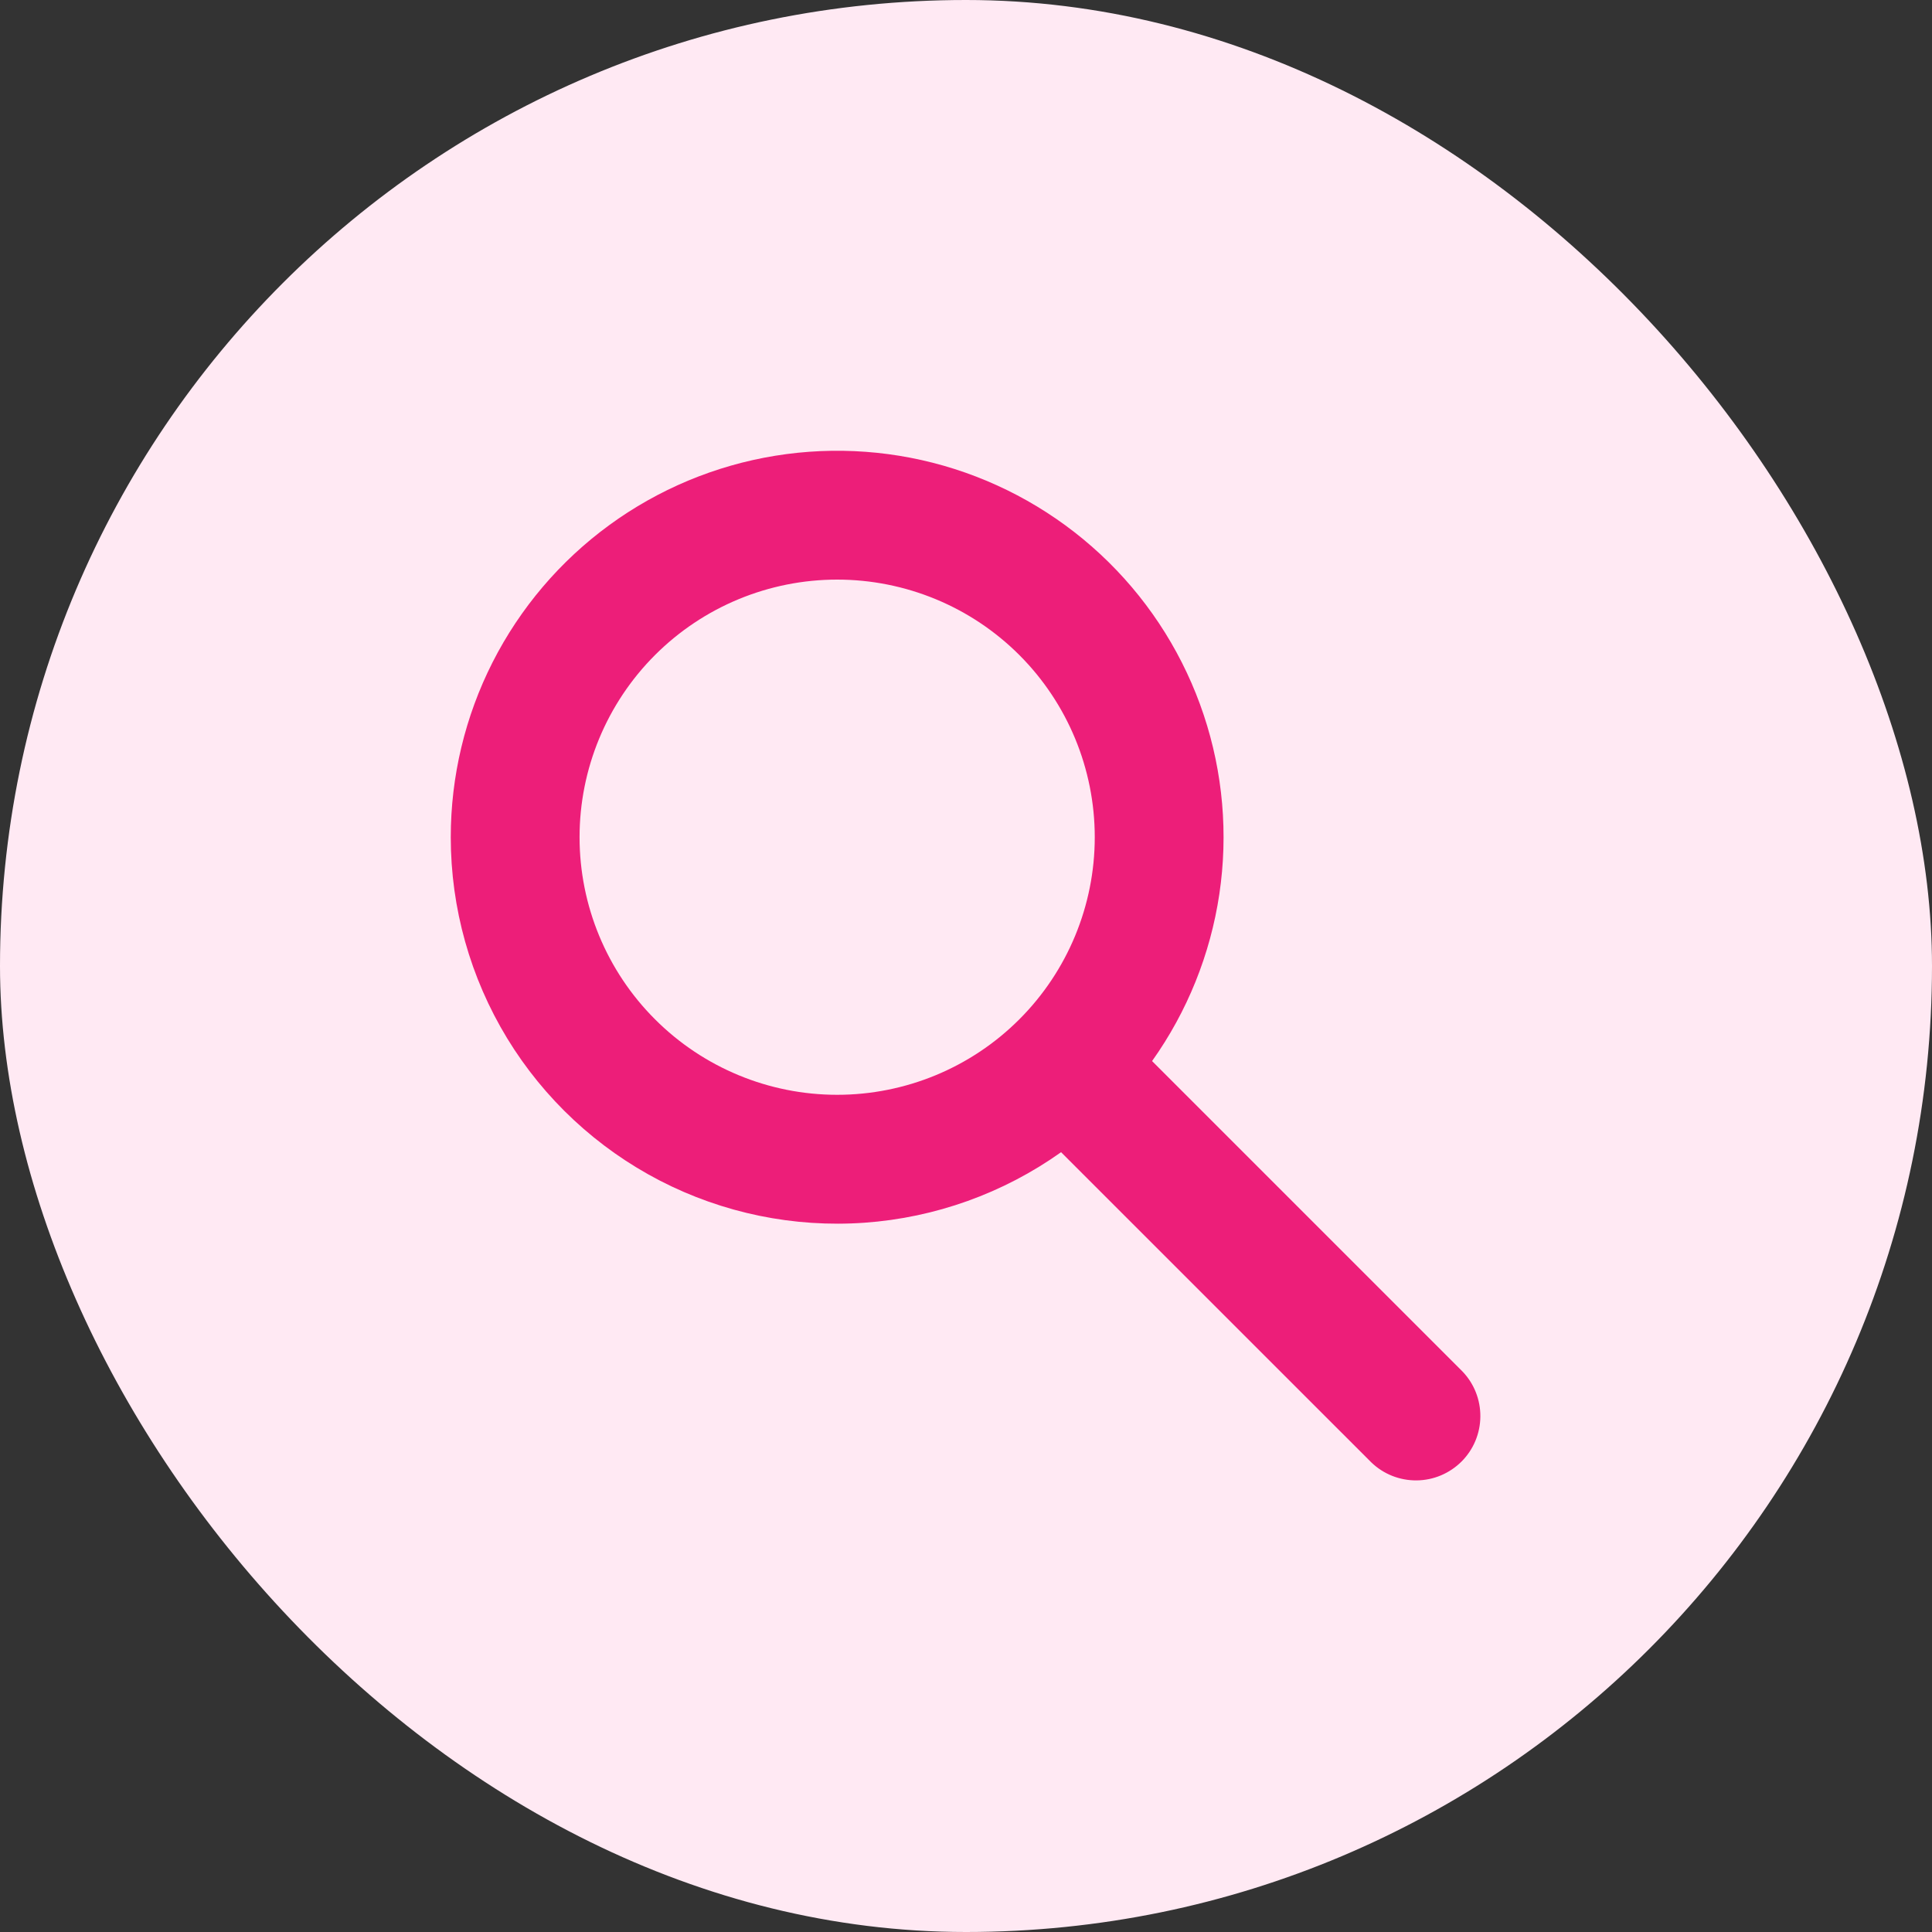
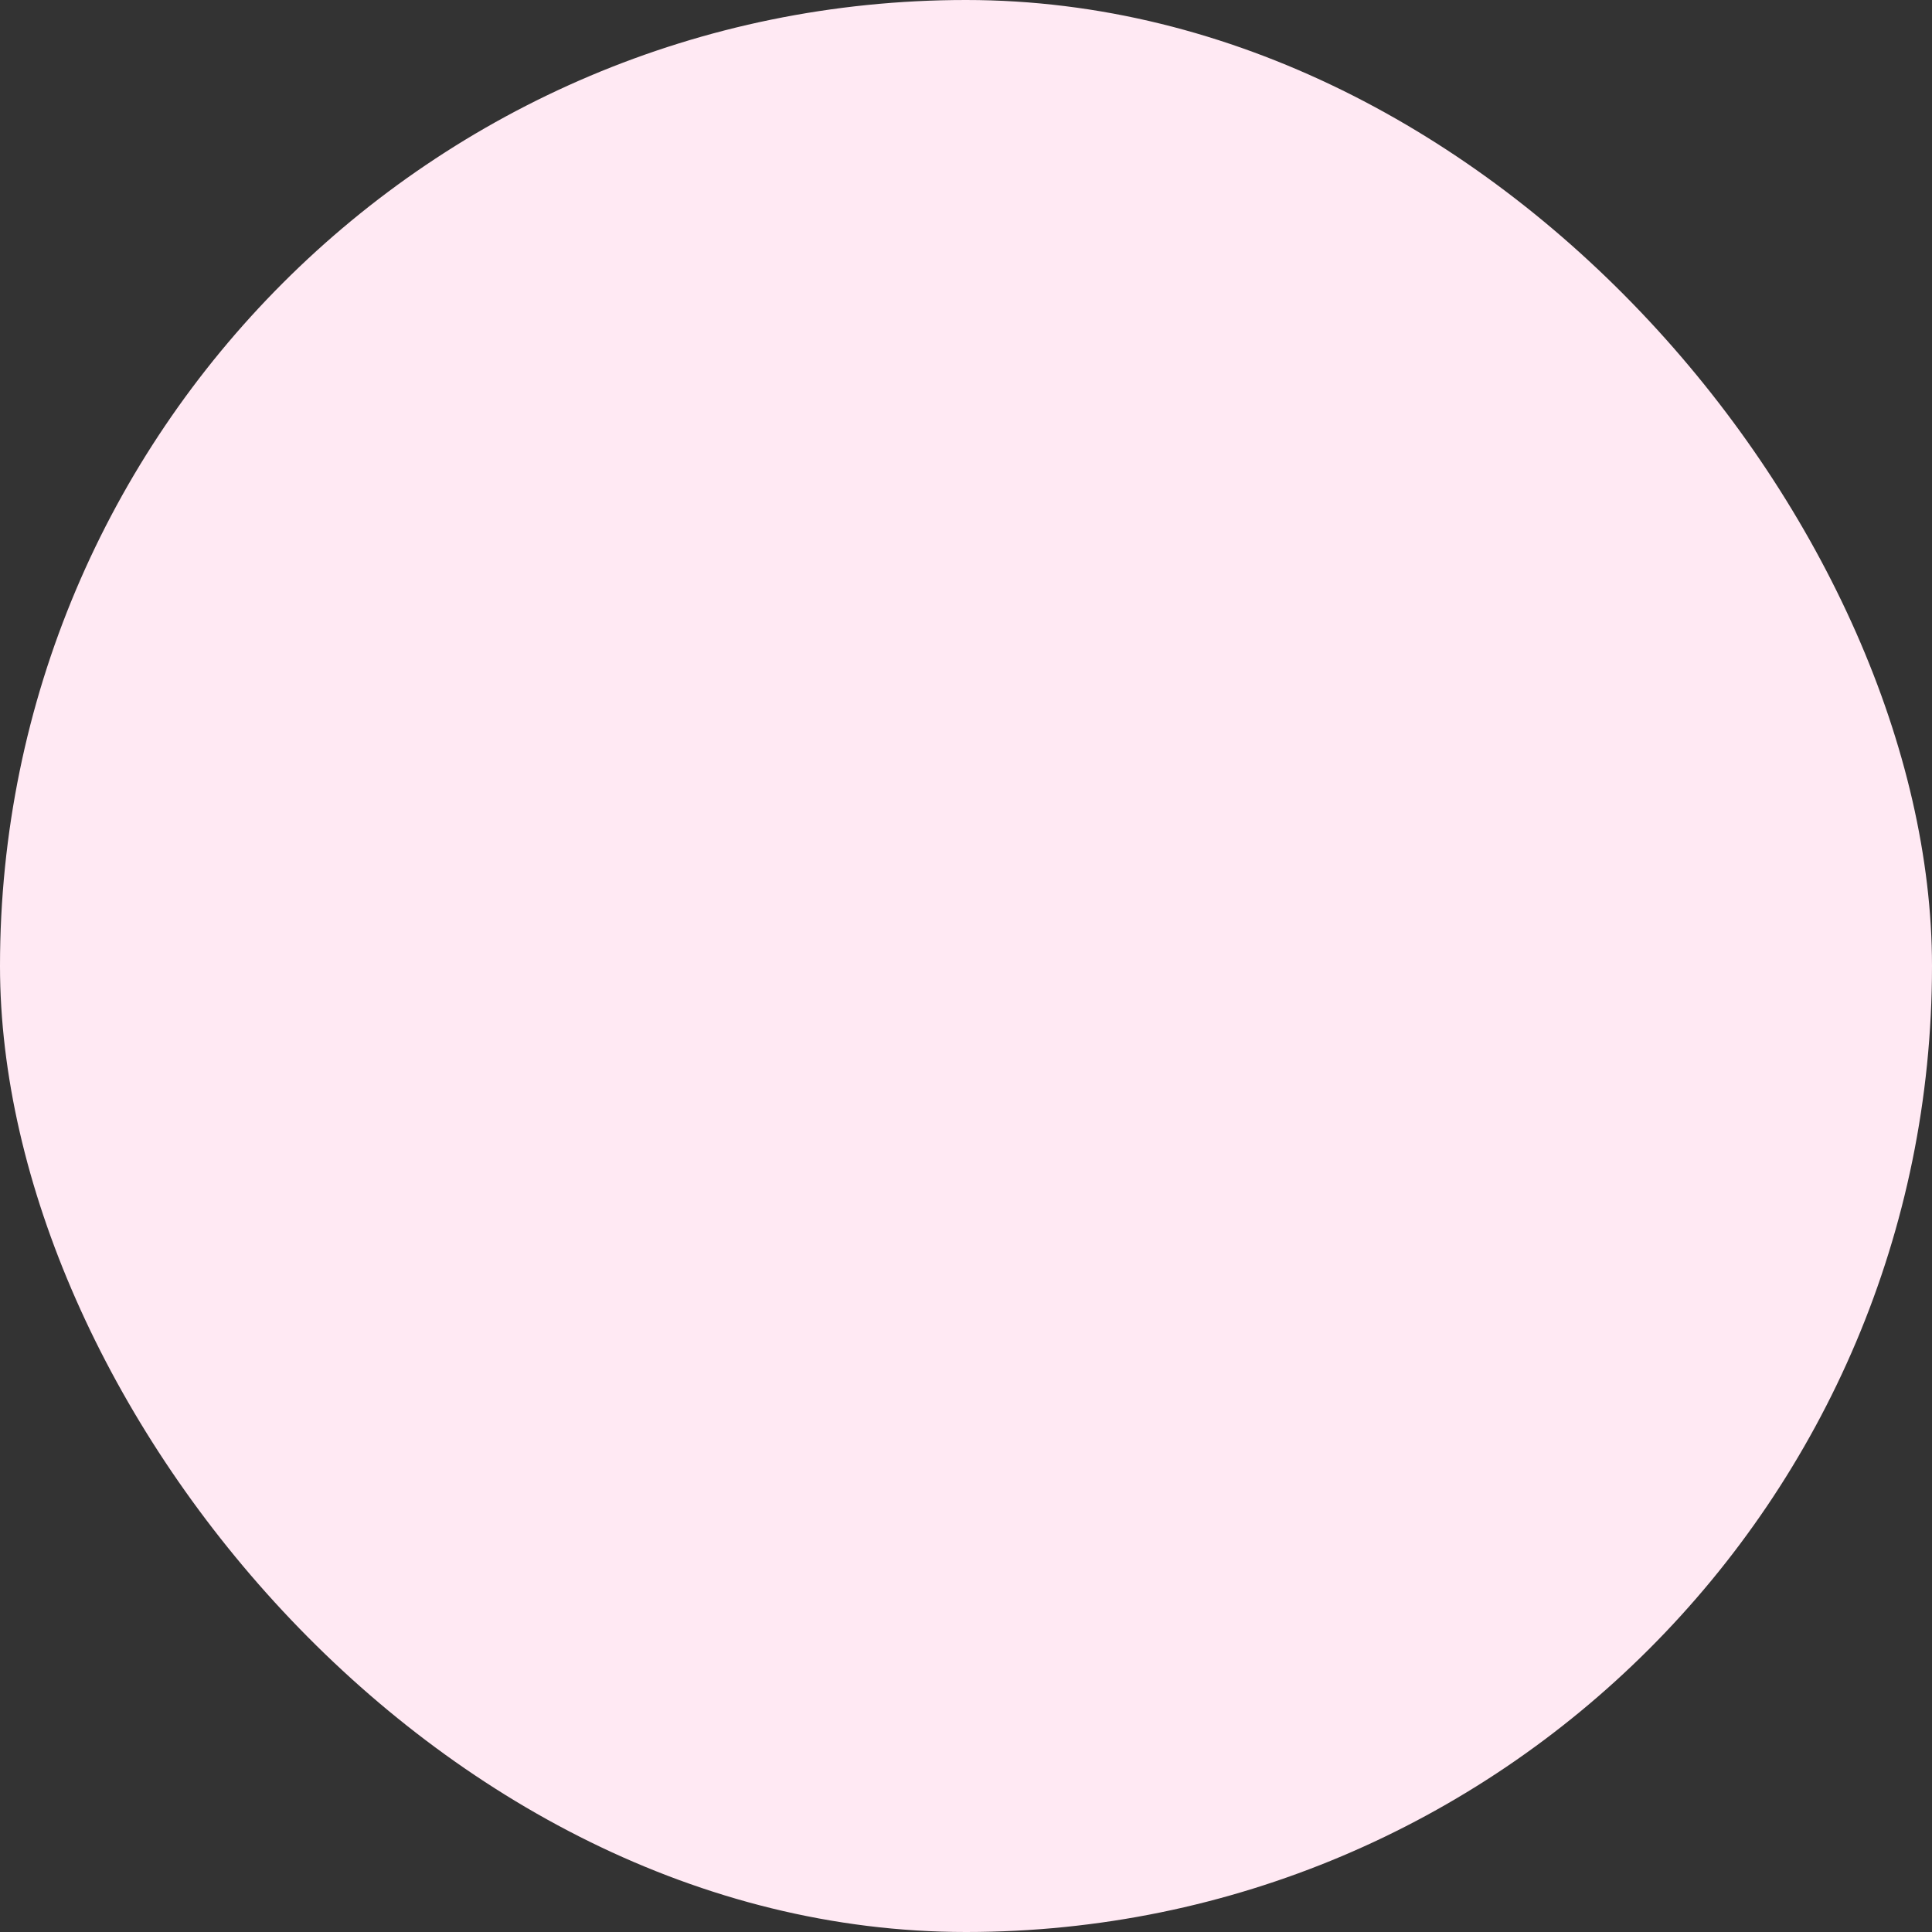
<svg xmlns="http://www.w3.org/2000/svg" width="48" height="48" viewBox="0 0 48 48" fill="none">
  <rect x="0" y="0" width="48" height="48" fill="#333333" stroke="none" />
  <rect width="48" height="48" rx="24" fill="#FFE9F3" />
-   <path fill-rule="evenodd" clip-rule="evenodd" d="M20.799 14.4C19.102 14.4 17.474 15.074 16.274 16.274C15.073 17.475 14.399 19.103 14.399 20.8C14.399 22.497 15.073 24.125 16.274 25.325C17.474 26.526 19.102 27.2 20.799 27.2C22.497 27.2 24.125 26.526 25.325 25.325C26.525 24.125 27.199 22.497 27.199 20.8C27.199 19.103 26.525 17.475 25.325 16.274C24.125 15.074 22.497 14.4 20.799 14.4ZM11.199 20.8C11.199 19.289 11.555 17.799 12.239 16.452C12.924 15.105 13.916 13.938 15.136 13.047C16.356 12.156 17.769 11.565 19.26 11.323C20.752 11.081 22.279 11.194 23.718 11.653C25.158 12.113 26.468 12.905 27.544 13.967C28.619 15.028 29.428 16.328 29.906 17.762C30.384 19.195 30.517 20.721 30.294 22.215C30.071 23.71 29.499 25.13 28.623 26.362L36.33 34.069C36.622 34.37 36.783 34.775 36.779 35.194C36.776 35.614 36.608 36.015 36.311 36.312C36.014 36.608 35.613 36.777 35.194 36.78C34.774 36.784 34.37 36.623 34.068 36.331L26.362 28.626C24.926 29.647 23.237 30.253 21.479 30.378C19.721 30.503 17.962 30.141 16.396 29.333C14.831 28.524 13.517 27.301 12.6 25.796C11.684 24.291 11.199 22.562 11.199 20.8Z" fill="#ED1E79" />
</svg>